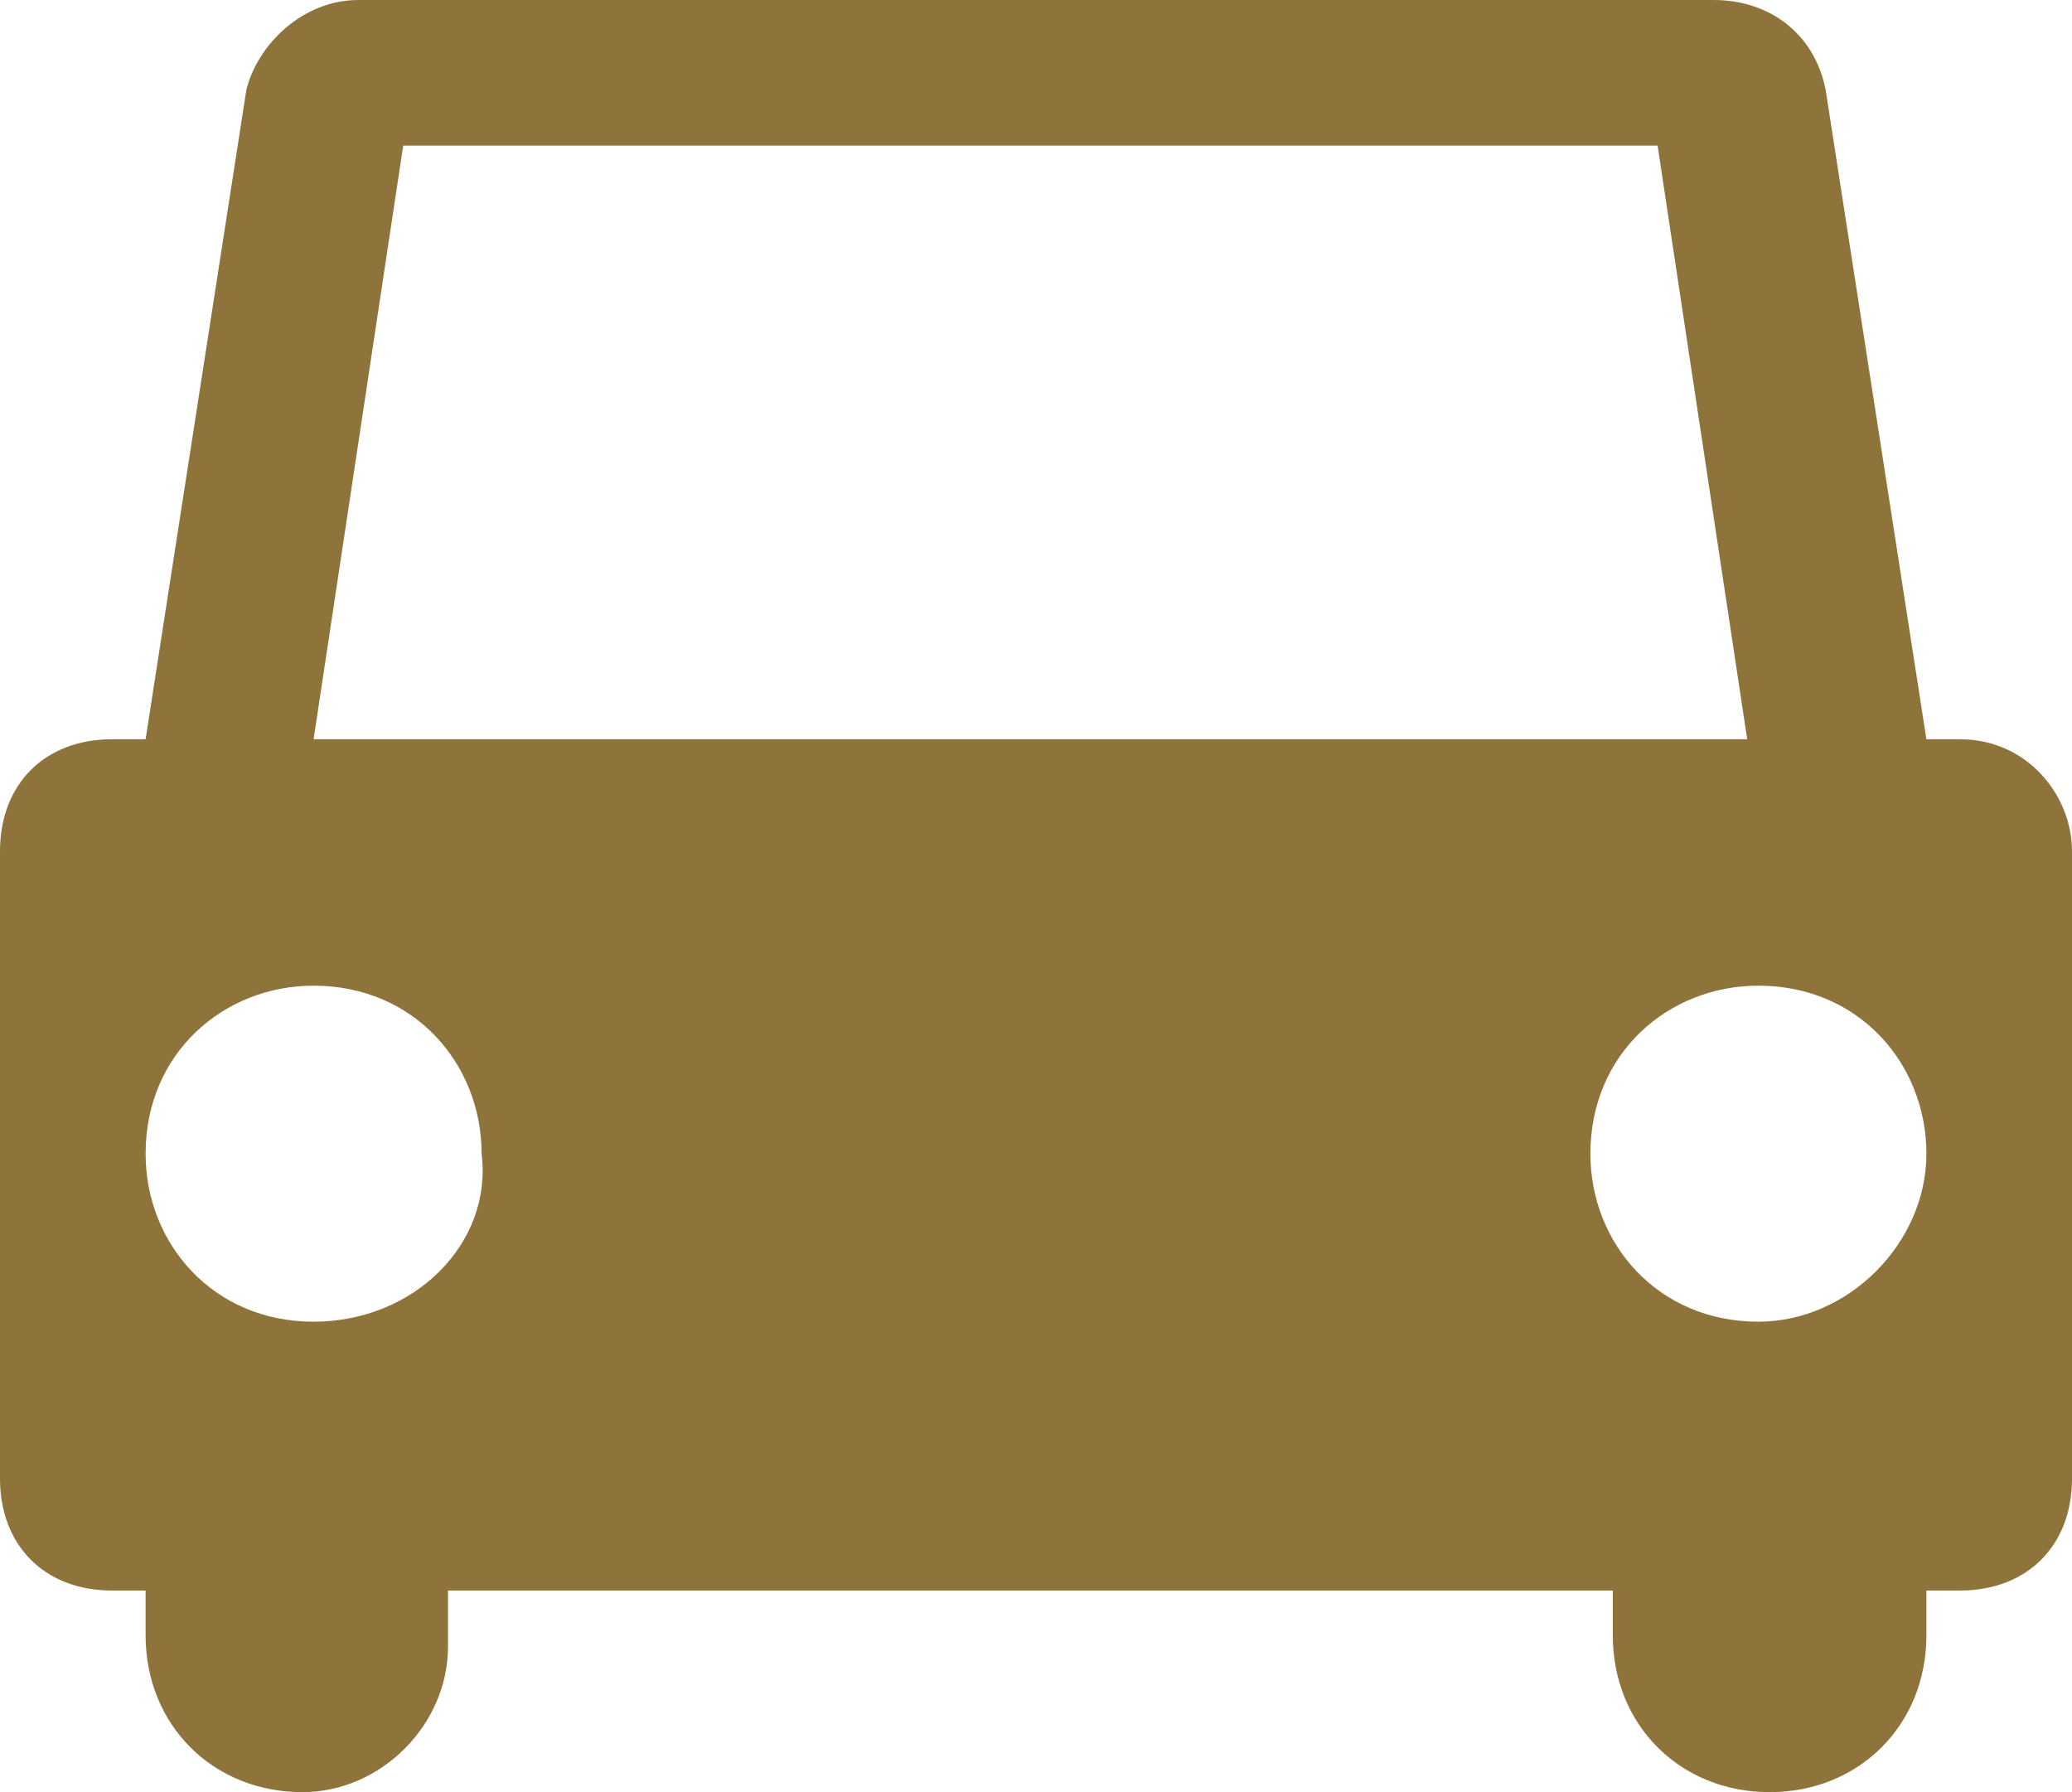
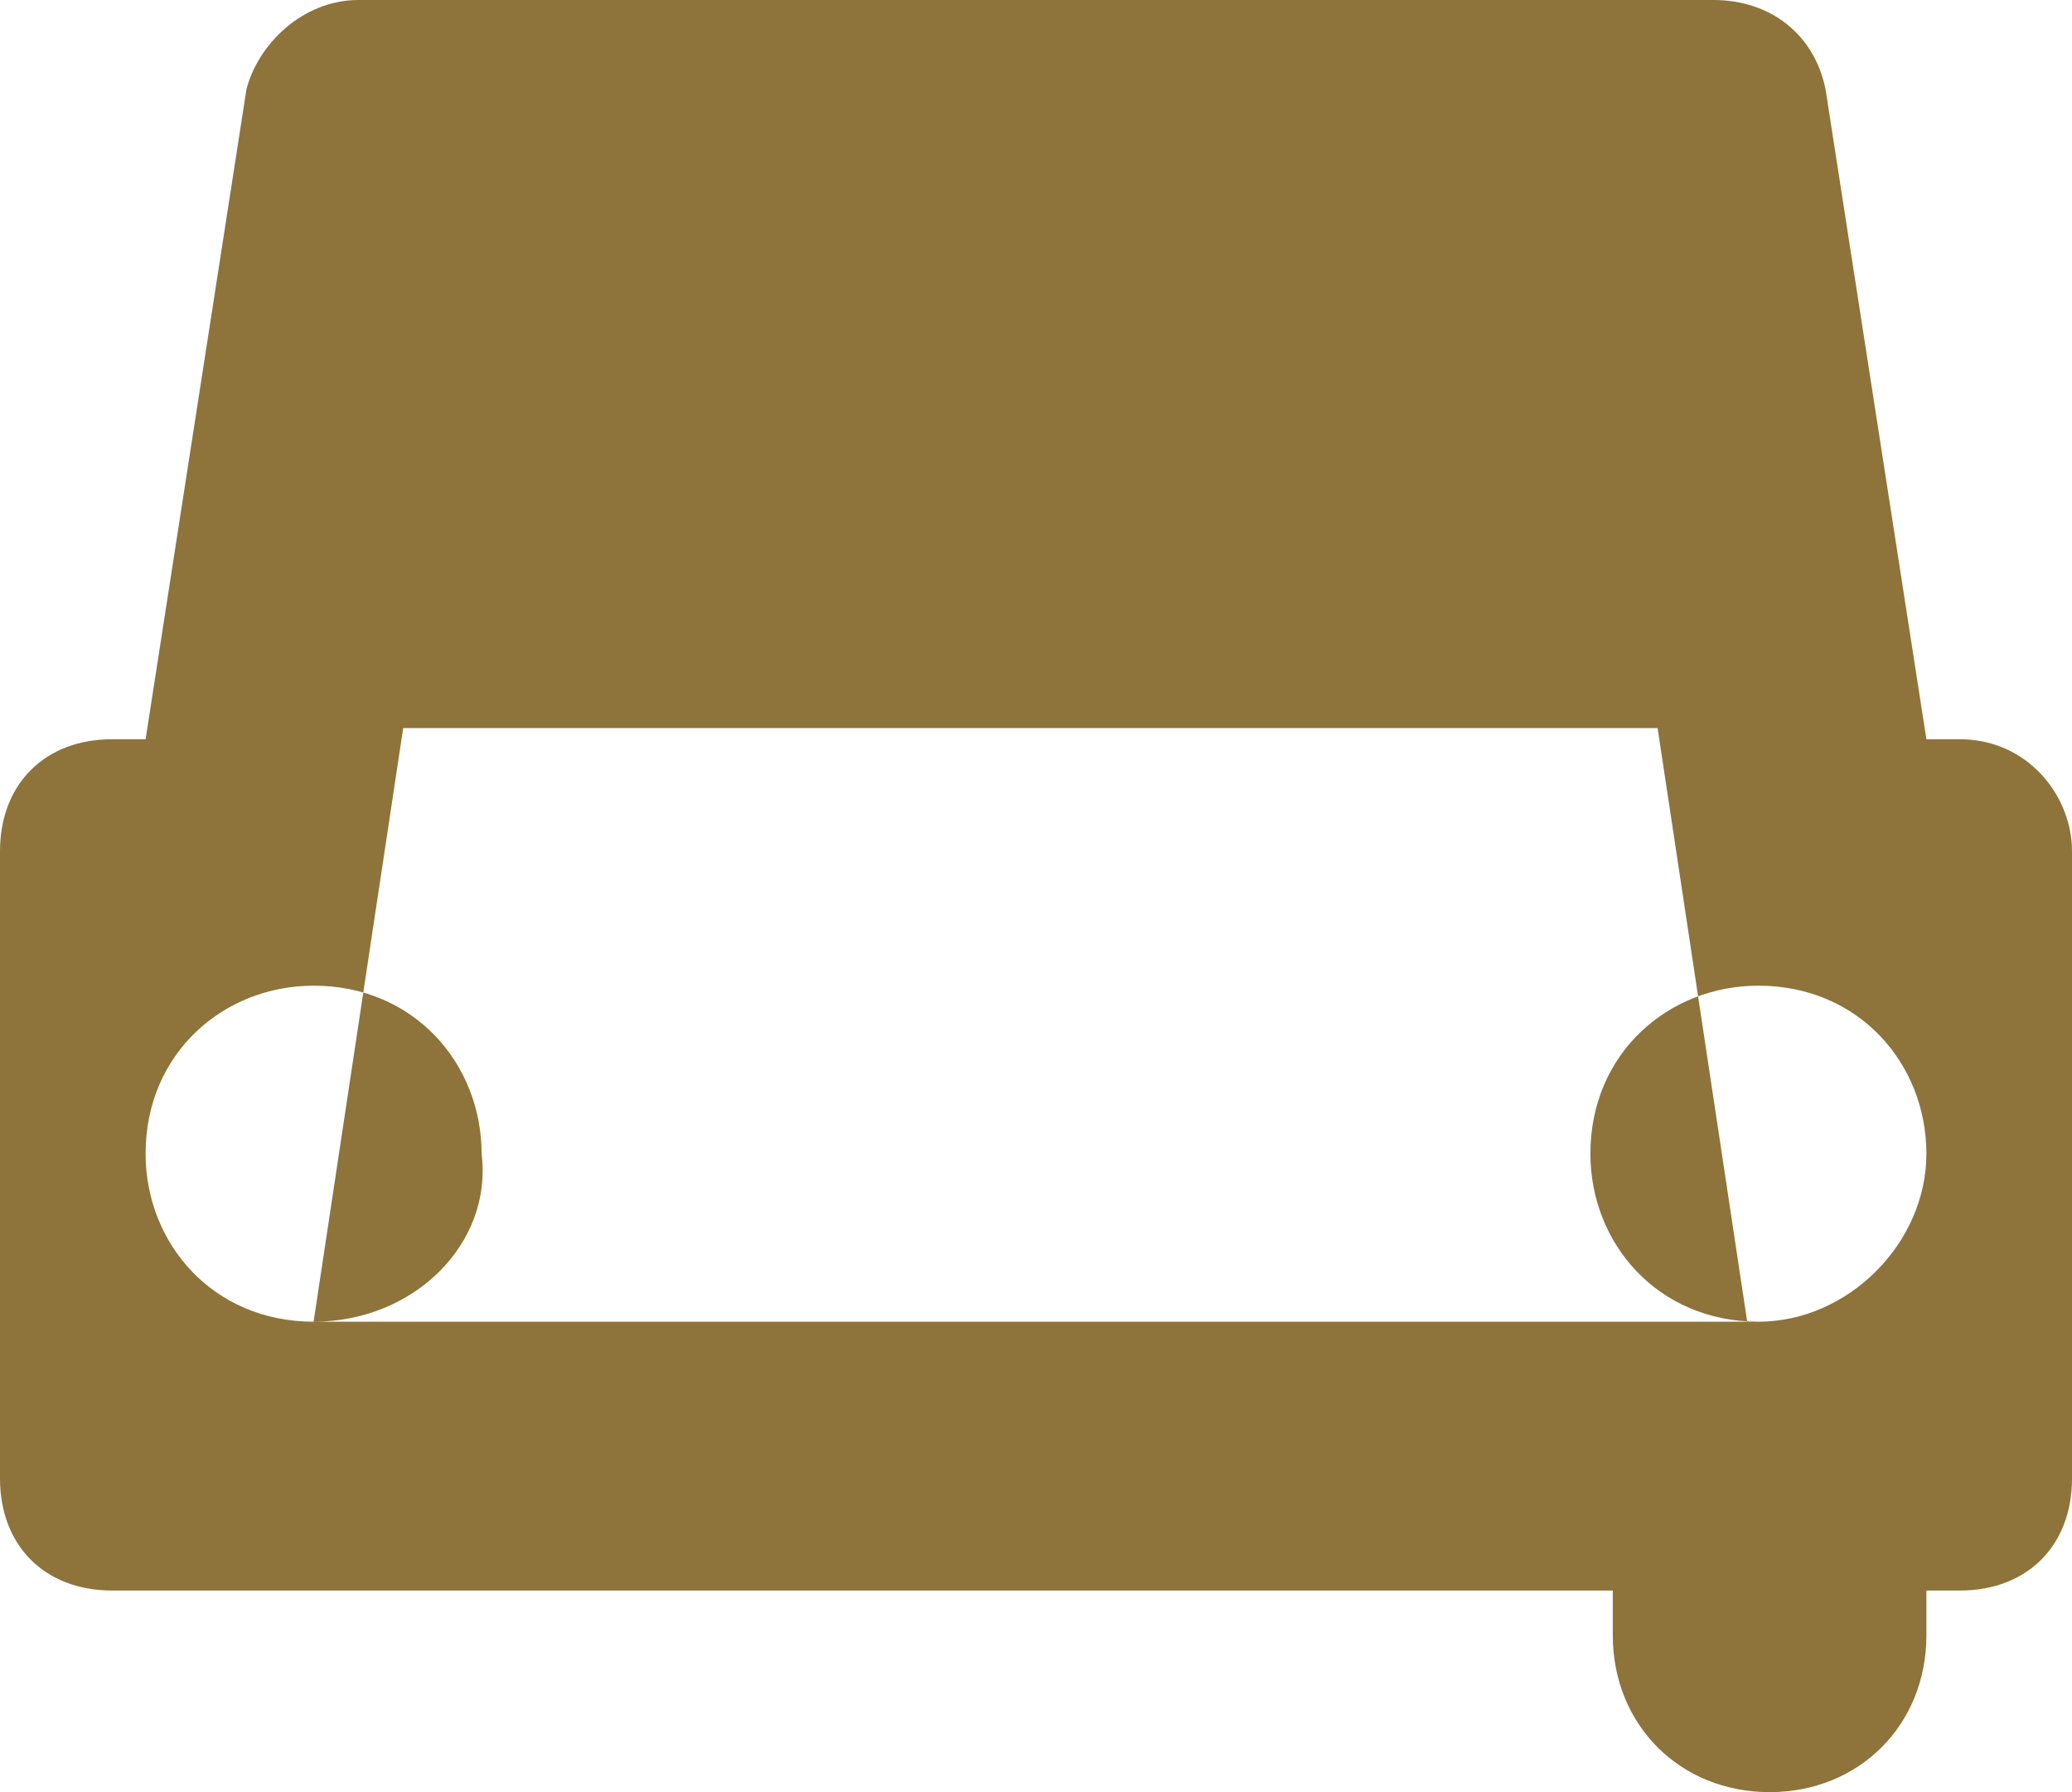
<svg xmlns="http://www.w3.org/2000/svg" xmlns:xlink="http://www.w3.org/1999/xlink" version="1.1" id="レイヤー_1" x="0px" y="0px" viewBox="0 0 18.5 16" style="enable-background:new 0 0 18.5 16;" xml:space="preserve">
  <style type="text/css">
	.st0{clip-path:url(#SVGID_2_);fill:#8E733B;}
</style>
  <g>
    <defs>
      <rect id="SVGID_1_" y="0" width="18.5" height="16" />
    </defs>
    <clipPath id="SVGID_2_">
      <use xlink:href="#SVGID_1_" style="overflow:visible;" />
    </clipPath>
-     <path class="st0" d="M17.5,6.6h-0.3l-0.9-5.8c-0.1-0.5-0.5-0.8-1-0.8H3.2c-0.5,0-0.9,0.4-1,0.8L1.3,6.6H1c-0.6,0-1,0.4-1,1v5.6   c0,0.6,0.4,1,1,1h16.5c0.6,0,1-0.4,1-1V7.6C18.5,7.1,18.1,6.6,17.5,6.6 M2.8,11.8c-0.9,0-1.5-0.7-1.5-1.5c0-0.9,0.7-1.5,1.5-1.5   c0.9,0,1.5,0.7,1.5,1.5C4.4,11.1,3.7,11.8,2.8,11.8 M2.8,6.6l0.8-5.3h5.6h5.6l0.8,5.3H9.2H2.8z M15.7,11.8c-0.9,0-1.5-0.7-1.5-1.5   c0-0.9,0.7-1.5,1.5-1.5c0.9,0,1.5,0.7,1.5,1.5C17.2,11.1,16.5,11.8,15.7,11.8" />
-     <path class="st0" d="M2.7,16L2.7,16c-0.8,0-1.4-0.6-1.4-1.4v-1.2c0-0.8,0.6-1.4,1.4-1.4S4,12.7,4,13.5v1.2C4,15.4,3.4,16,2.7,16" />
+     <path class="st0" d="M17.5,6.6h-0.3l-0.9-5.8c-0.1-0.5-0.5-0.8-1-0.8H3.2c-0.5,0-0.9,0.4-1,0.8L1.3,6.6H1c-0.6,0-1,0.4-1,1v5.6   c0,0.6,0.4,1,1,1h16.5c0.6,0,1-0.4,1-1V7.6C18.5,7.1,18.1,6.6,17.5,6.6 M2.8,11.8c-0.9,0-1.5-0.7-1.5-1.5c0-0.9,0.7-1.5,1.5-1.5   c0.9,0,1.5,0.7,1.5,1.5C4.4,11.1,3.7,11.8,2.8,11.8 l0.8-5.3h5.6h5.6l0.8,5.3H9.2H2.8z M15.7,11.8c-0.9,0-1.5-0.7-1.5-1.5   c0-0.9,0.7-1.5,1.5-1.5c0.9,0,1.5,0.7,1.5,1.5C17.2,11.1,16.5,11.8,15.7,11.8" />
    <path class="st0" d="M15.8,16L15.8,16c-0.8,0-1.4-0.6-1.4-1.4v-1.2c0-0.8,0.6-1.4,1.4-1.4c0.8,0,1.4,0.6,1.4,1.4v1.2   C17.2,15.4,16.6,16,15.8,16" />
  </g>
</svg>